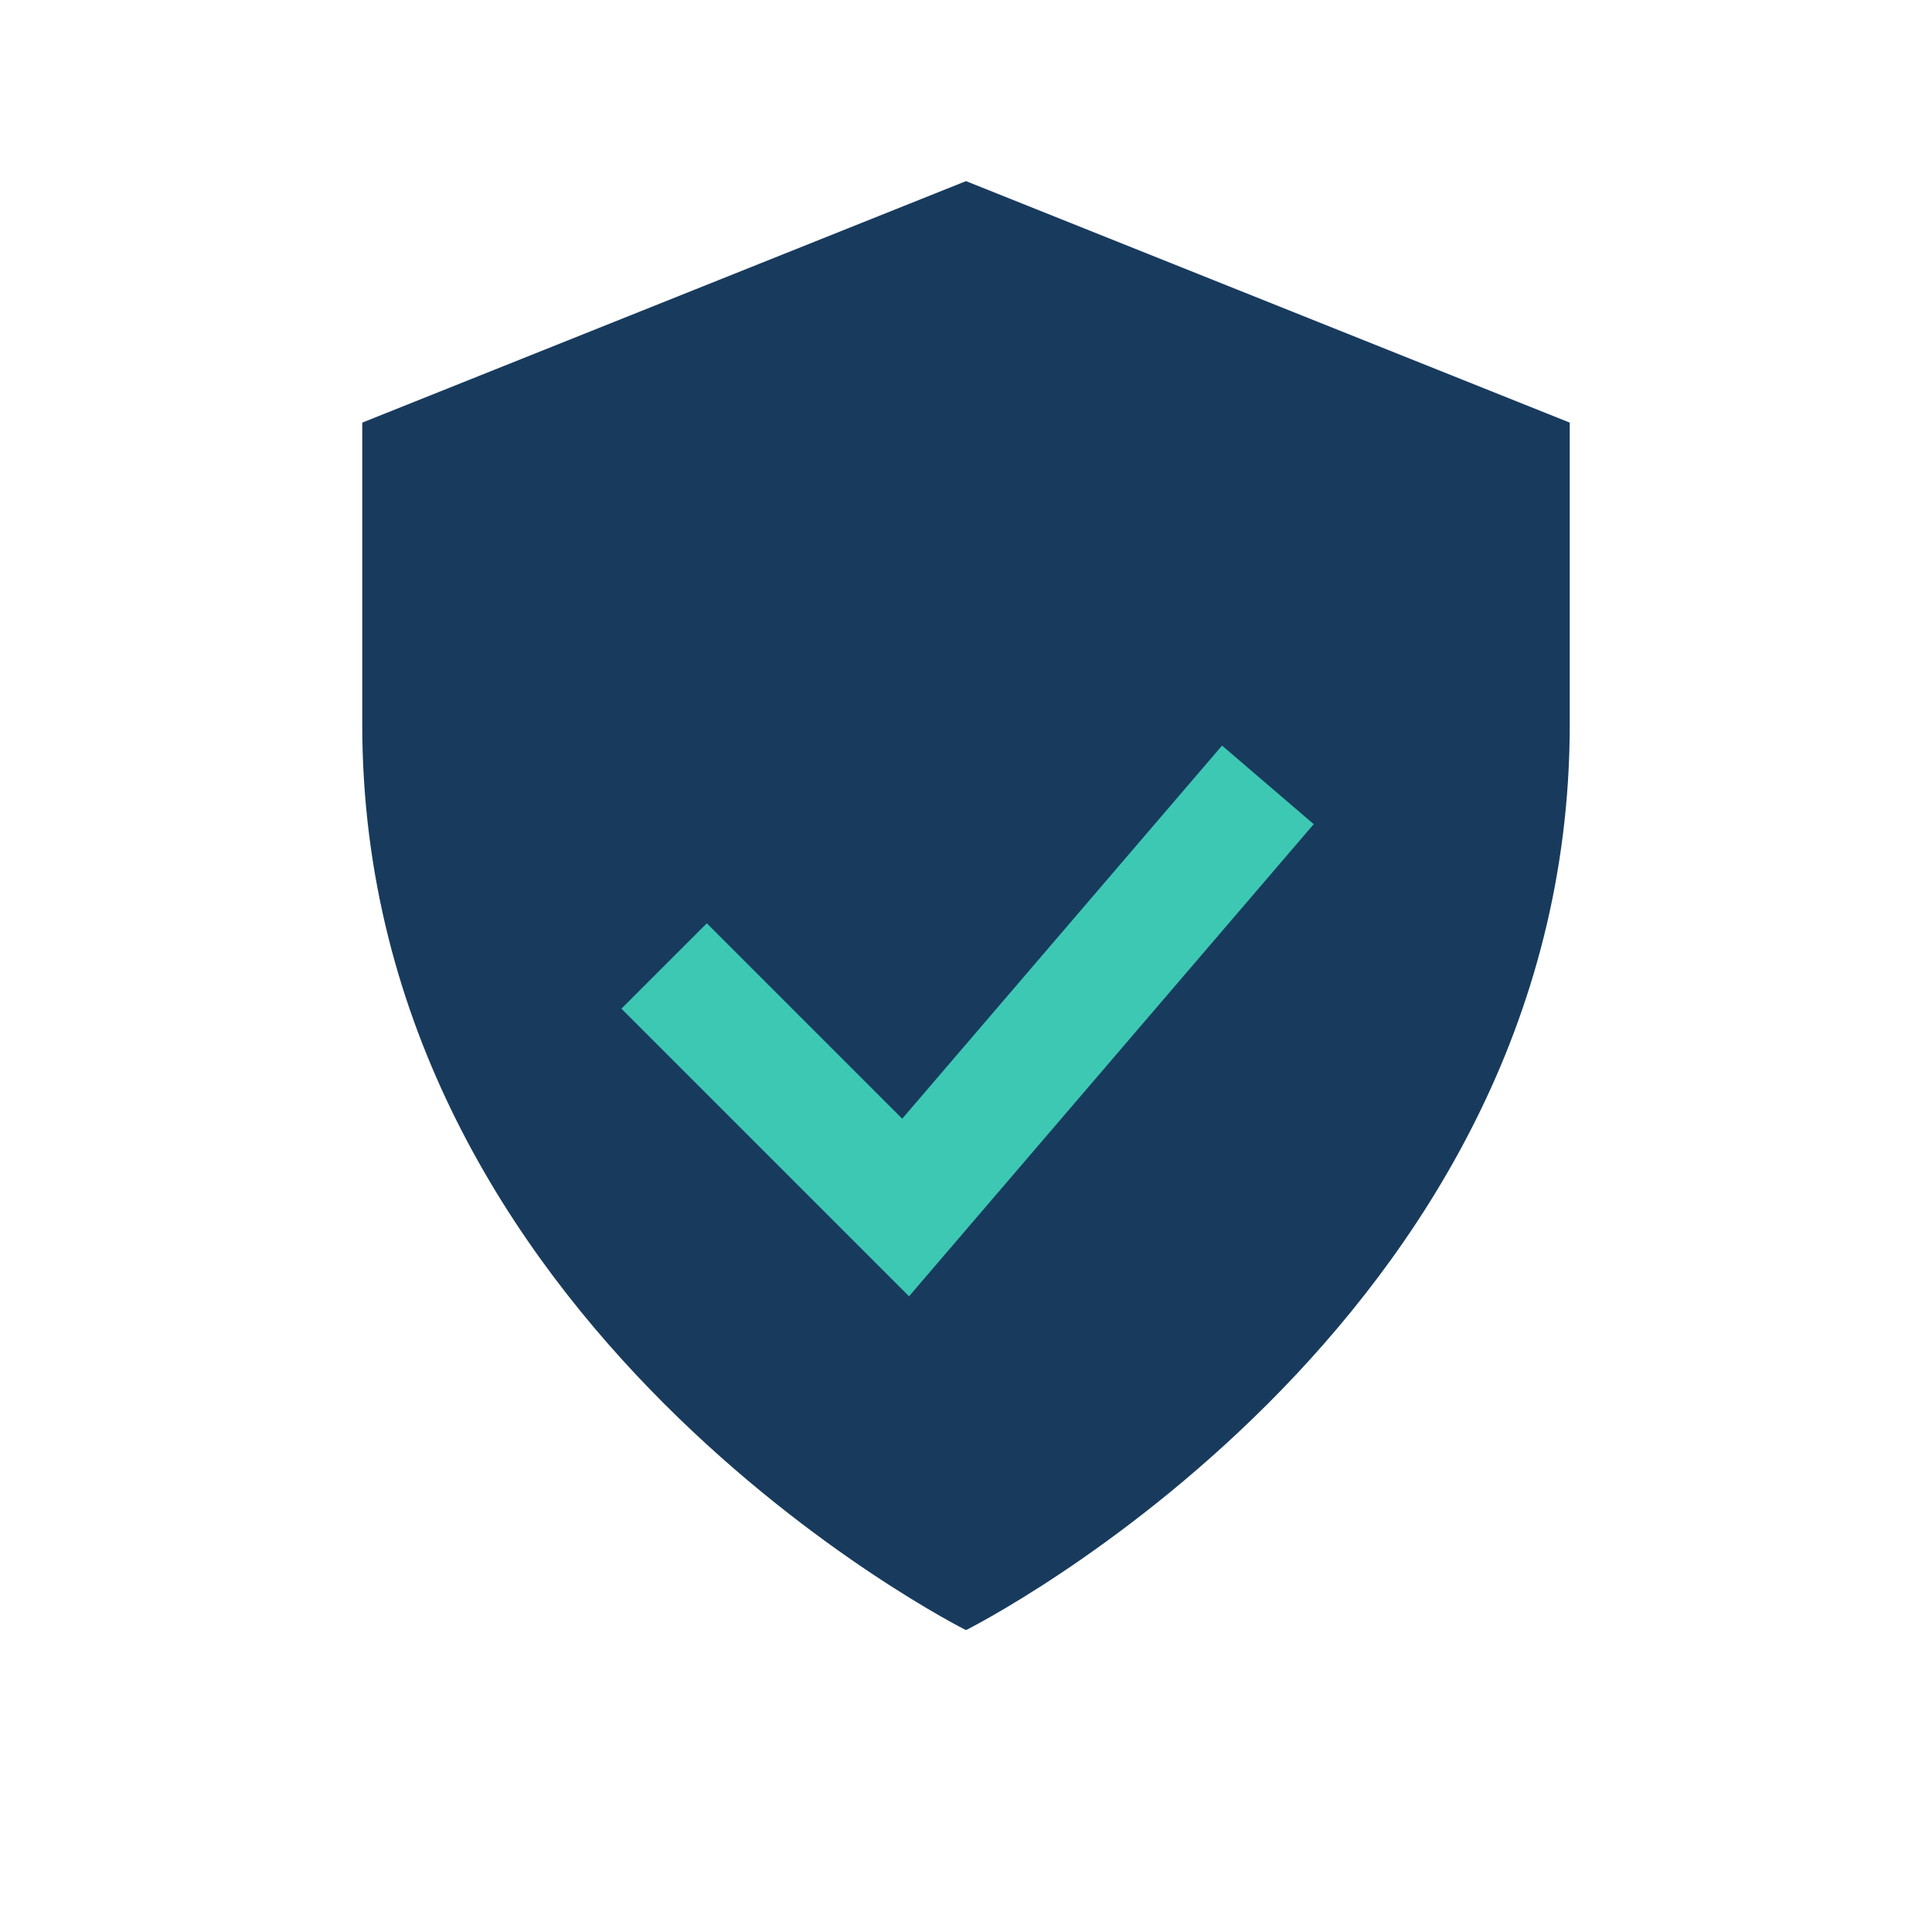
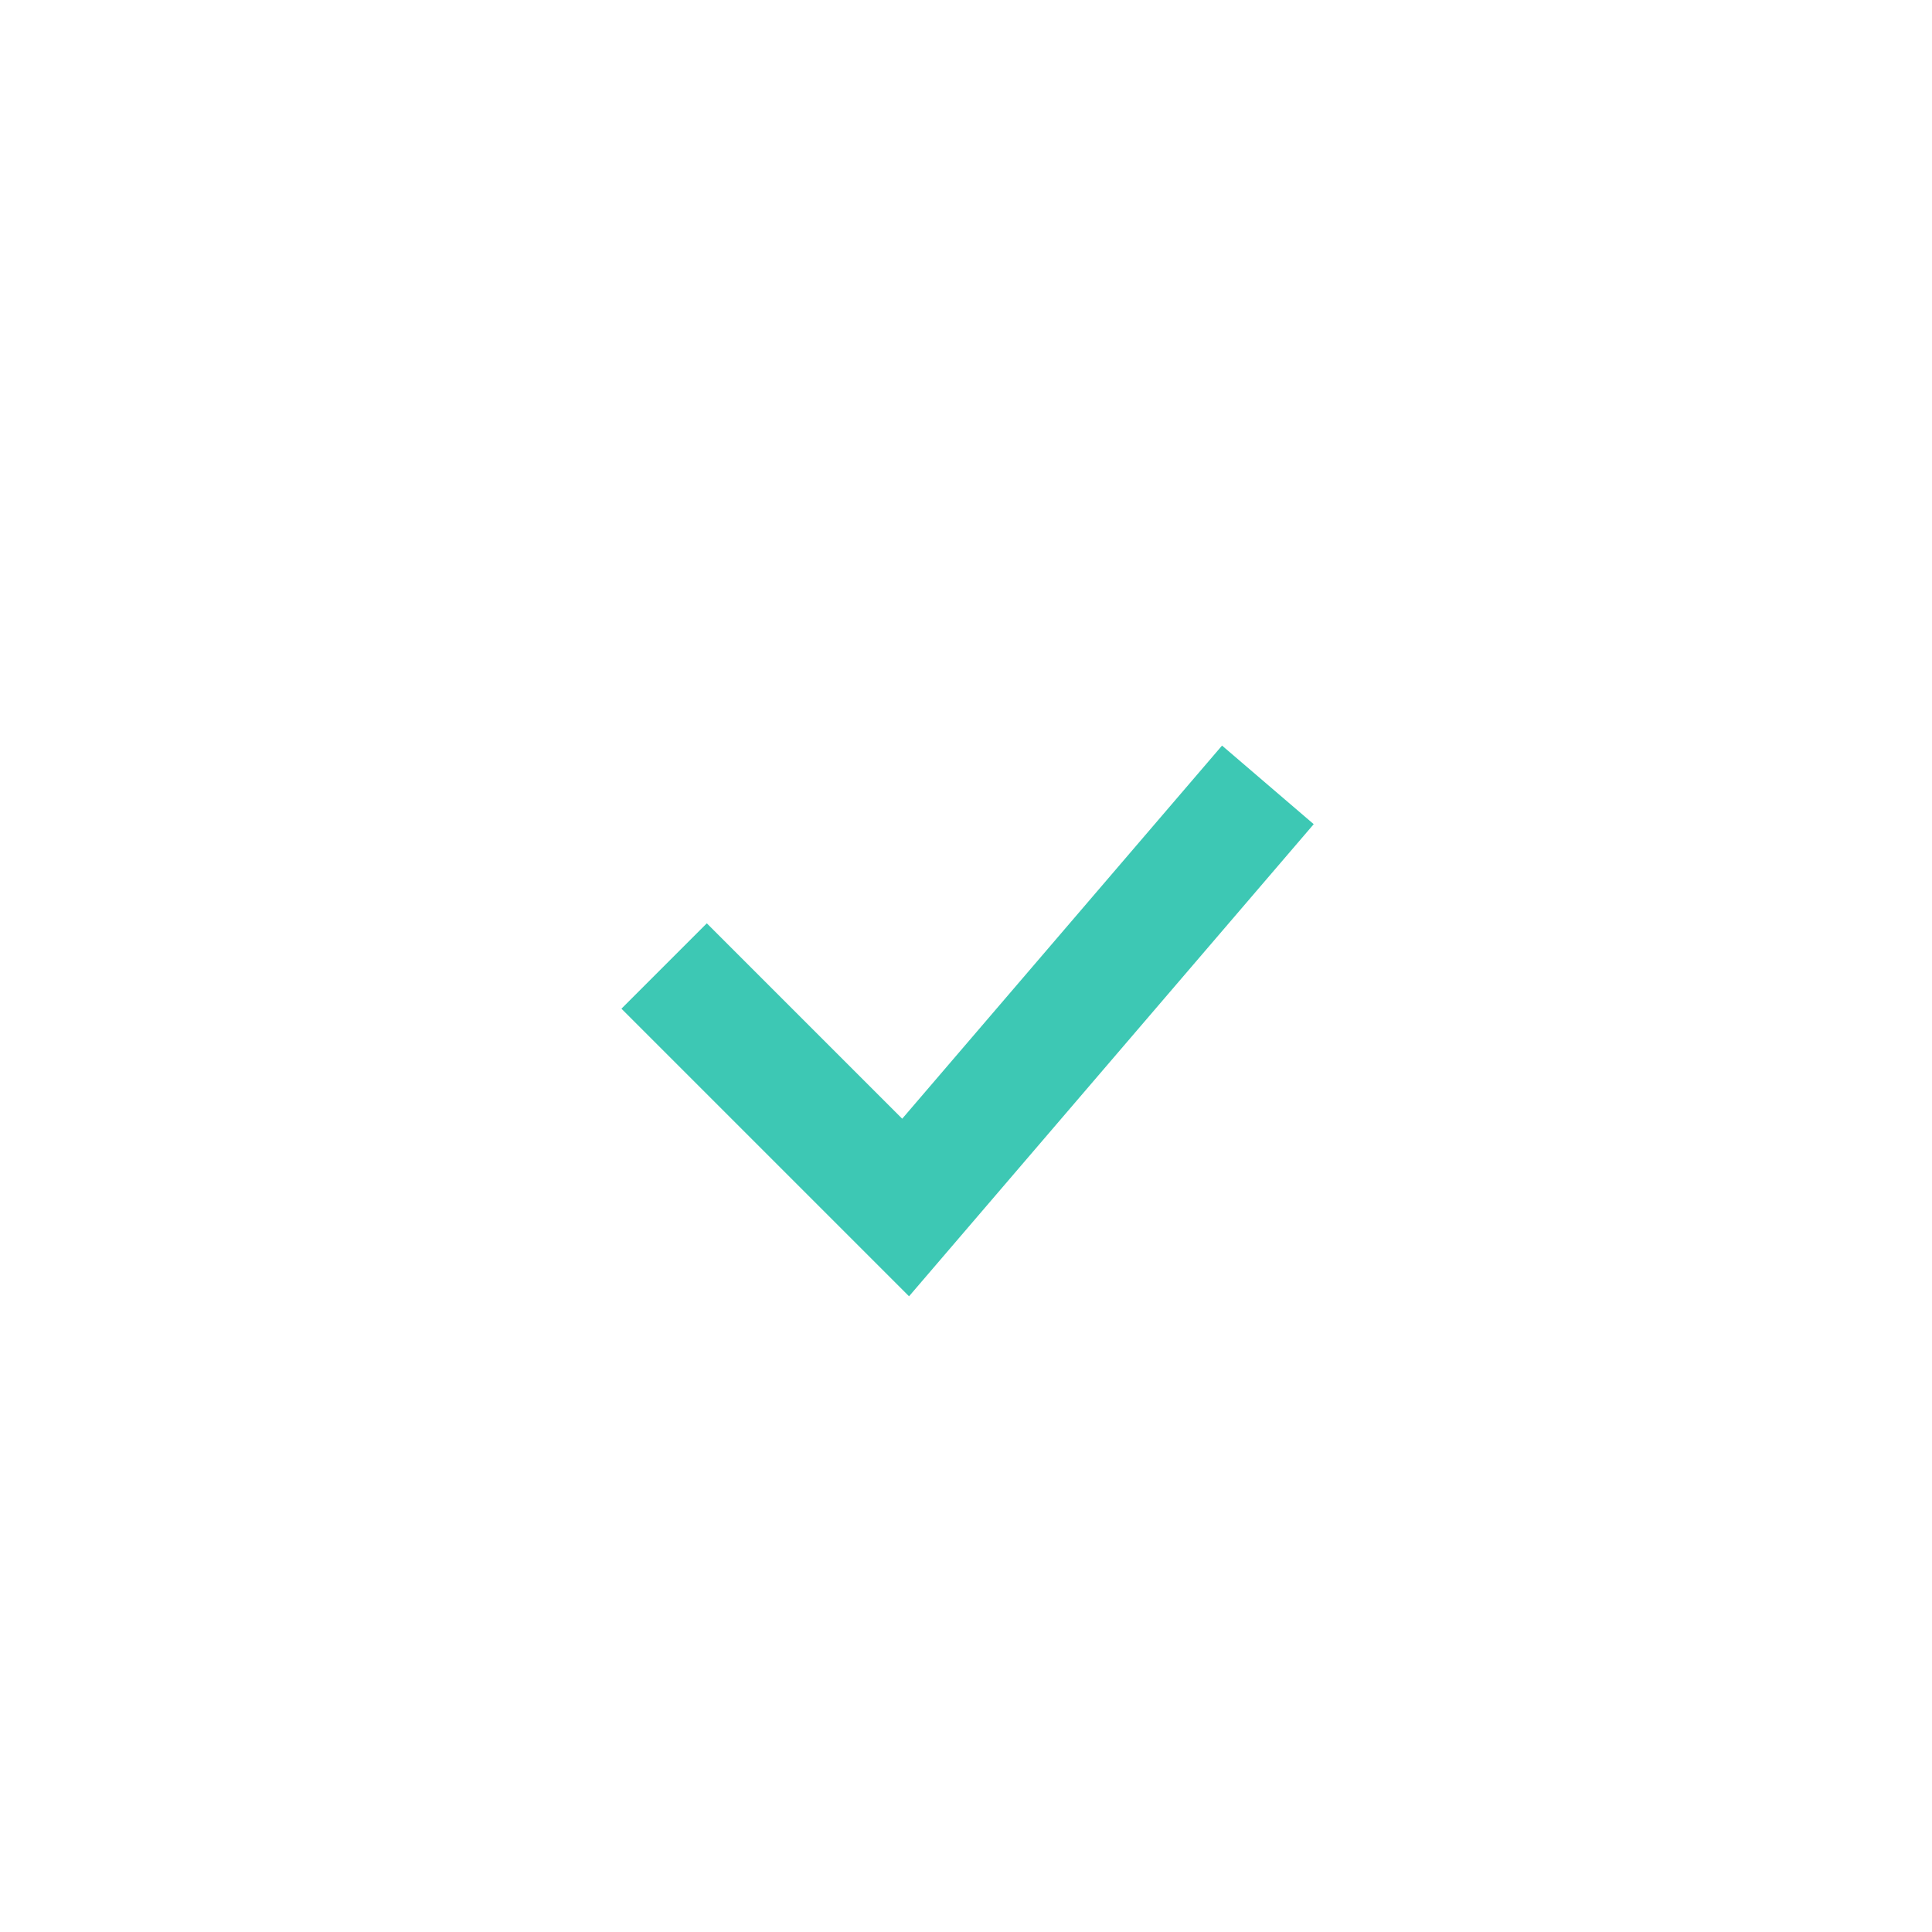
<svg xmlns="http://www.w3.org/2000/svg" width="32" height="32" viewBox="0 0 32 32">
-   <path d="M16 27s10-5 10-15V7l-10-4-10 4v5c0 10 10 15 10 15z" fill="#183B5D" />
  <path d="M11 16l4 4 6-7" stroke="#3DC8B4" stroke-width="2" fill="none" />
</svg>